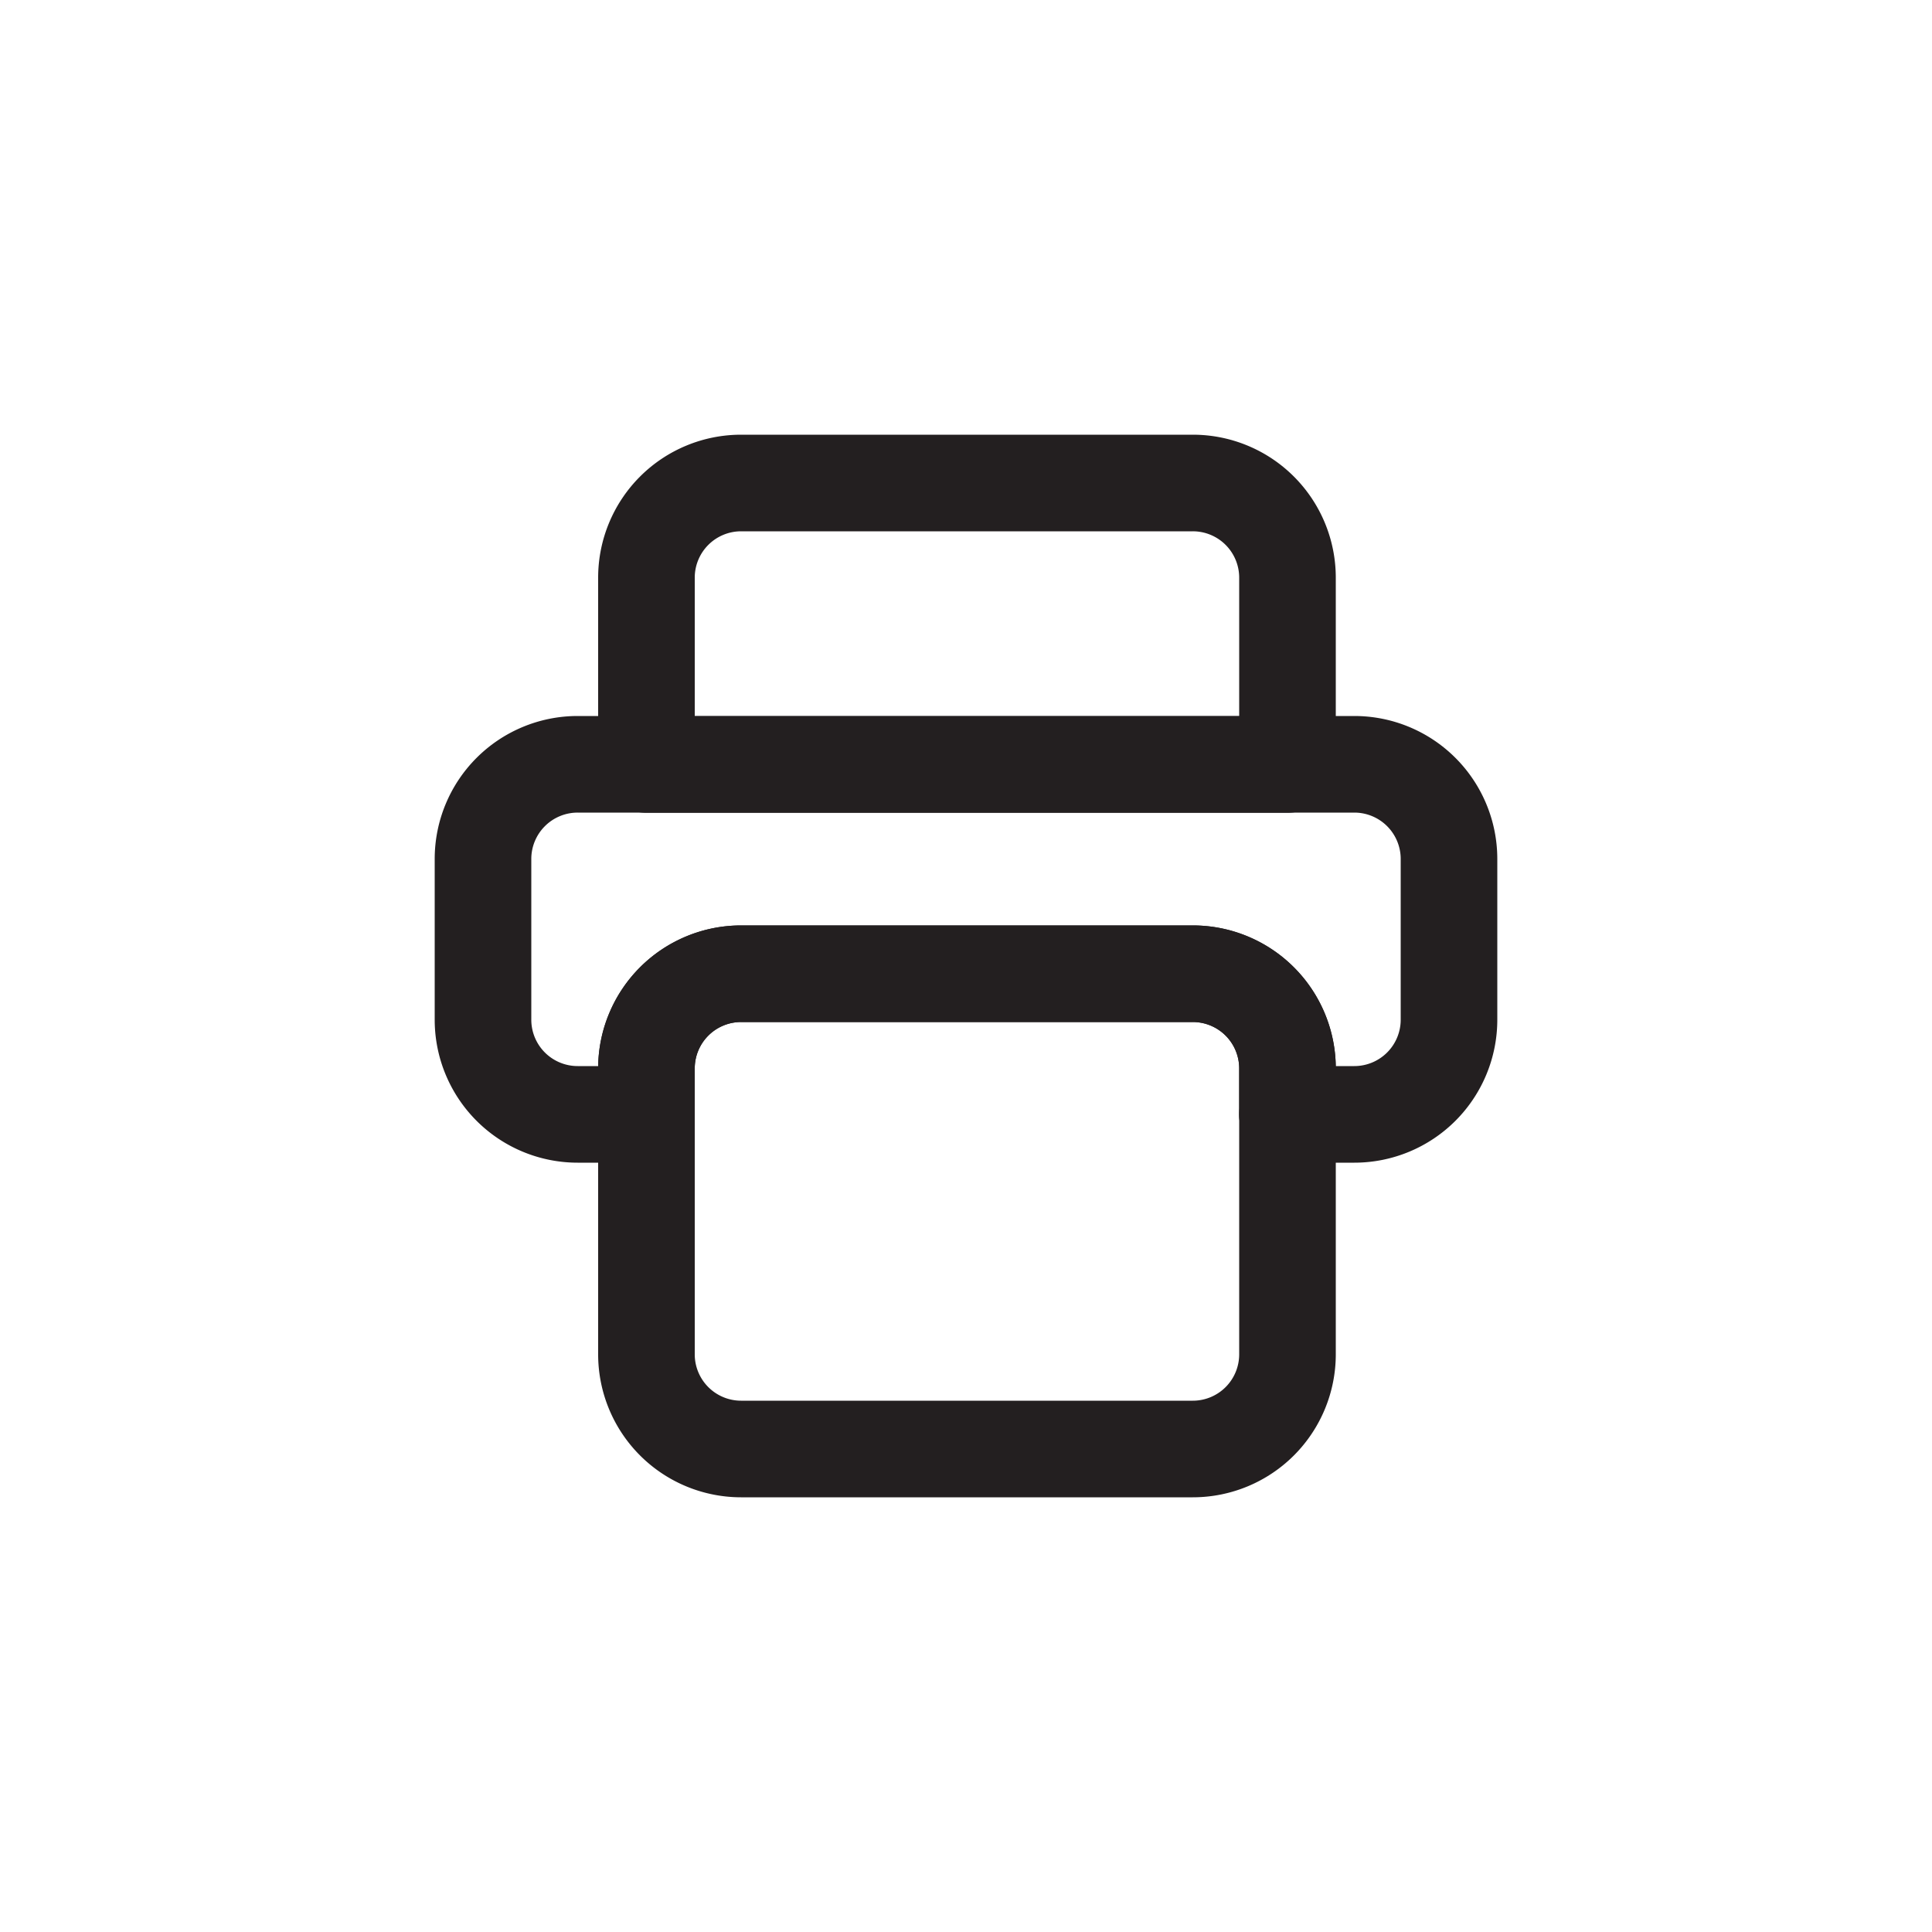
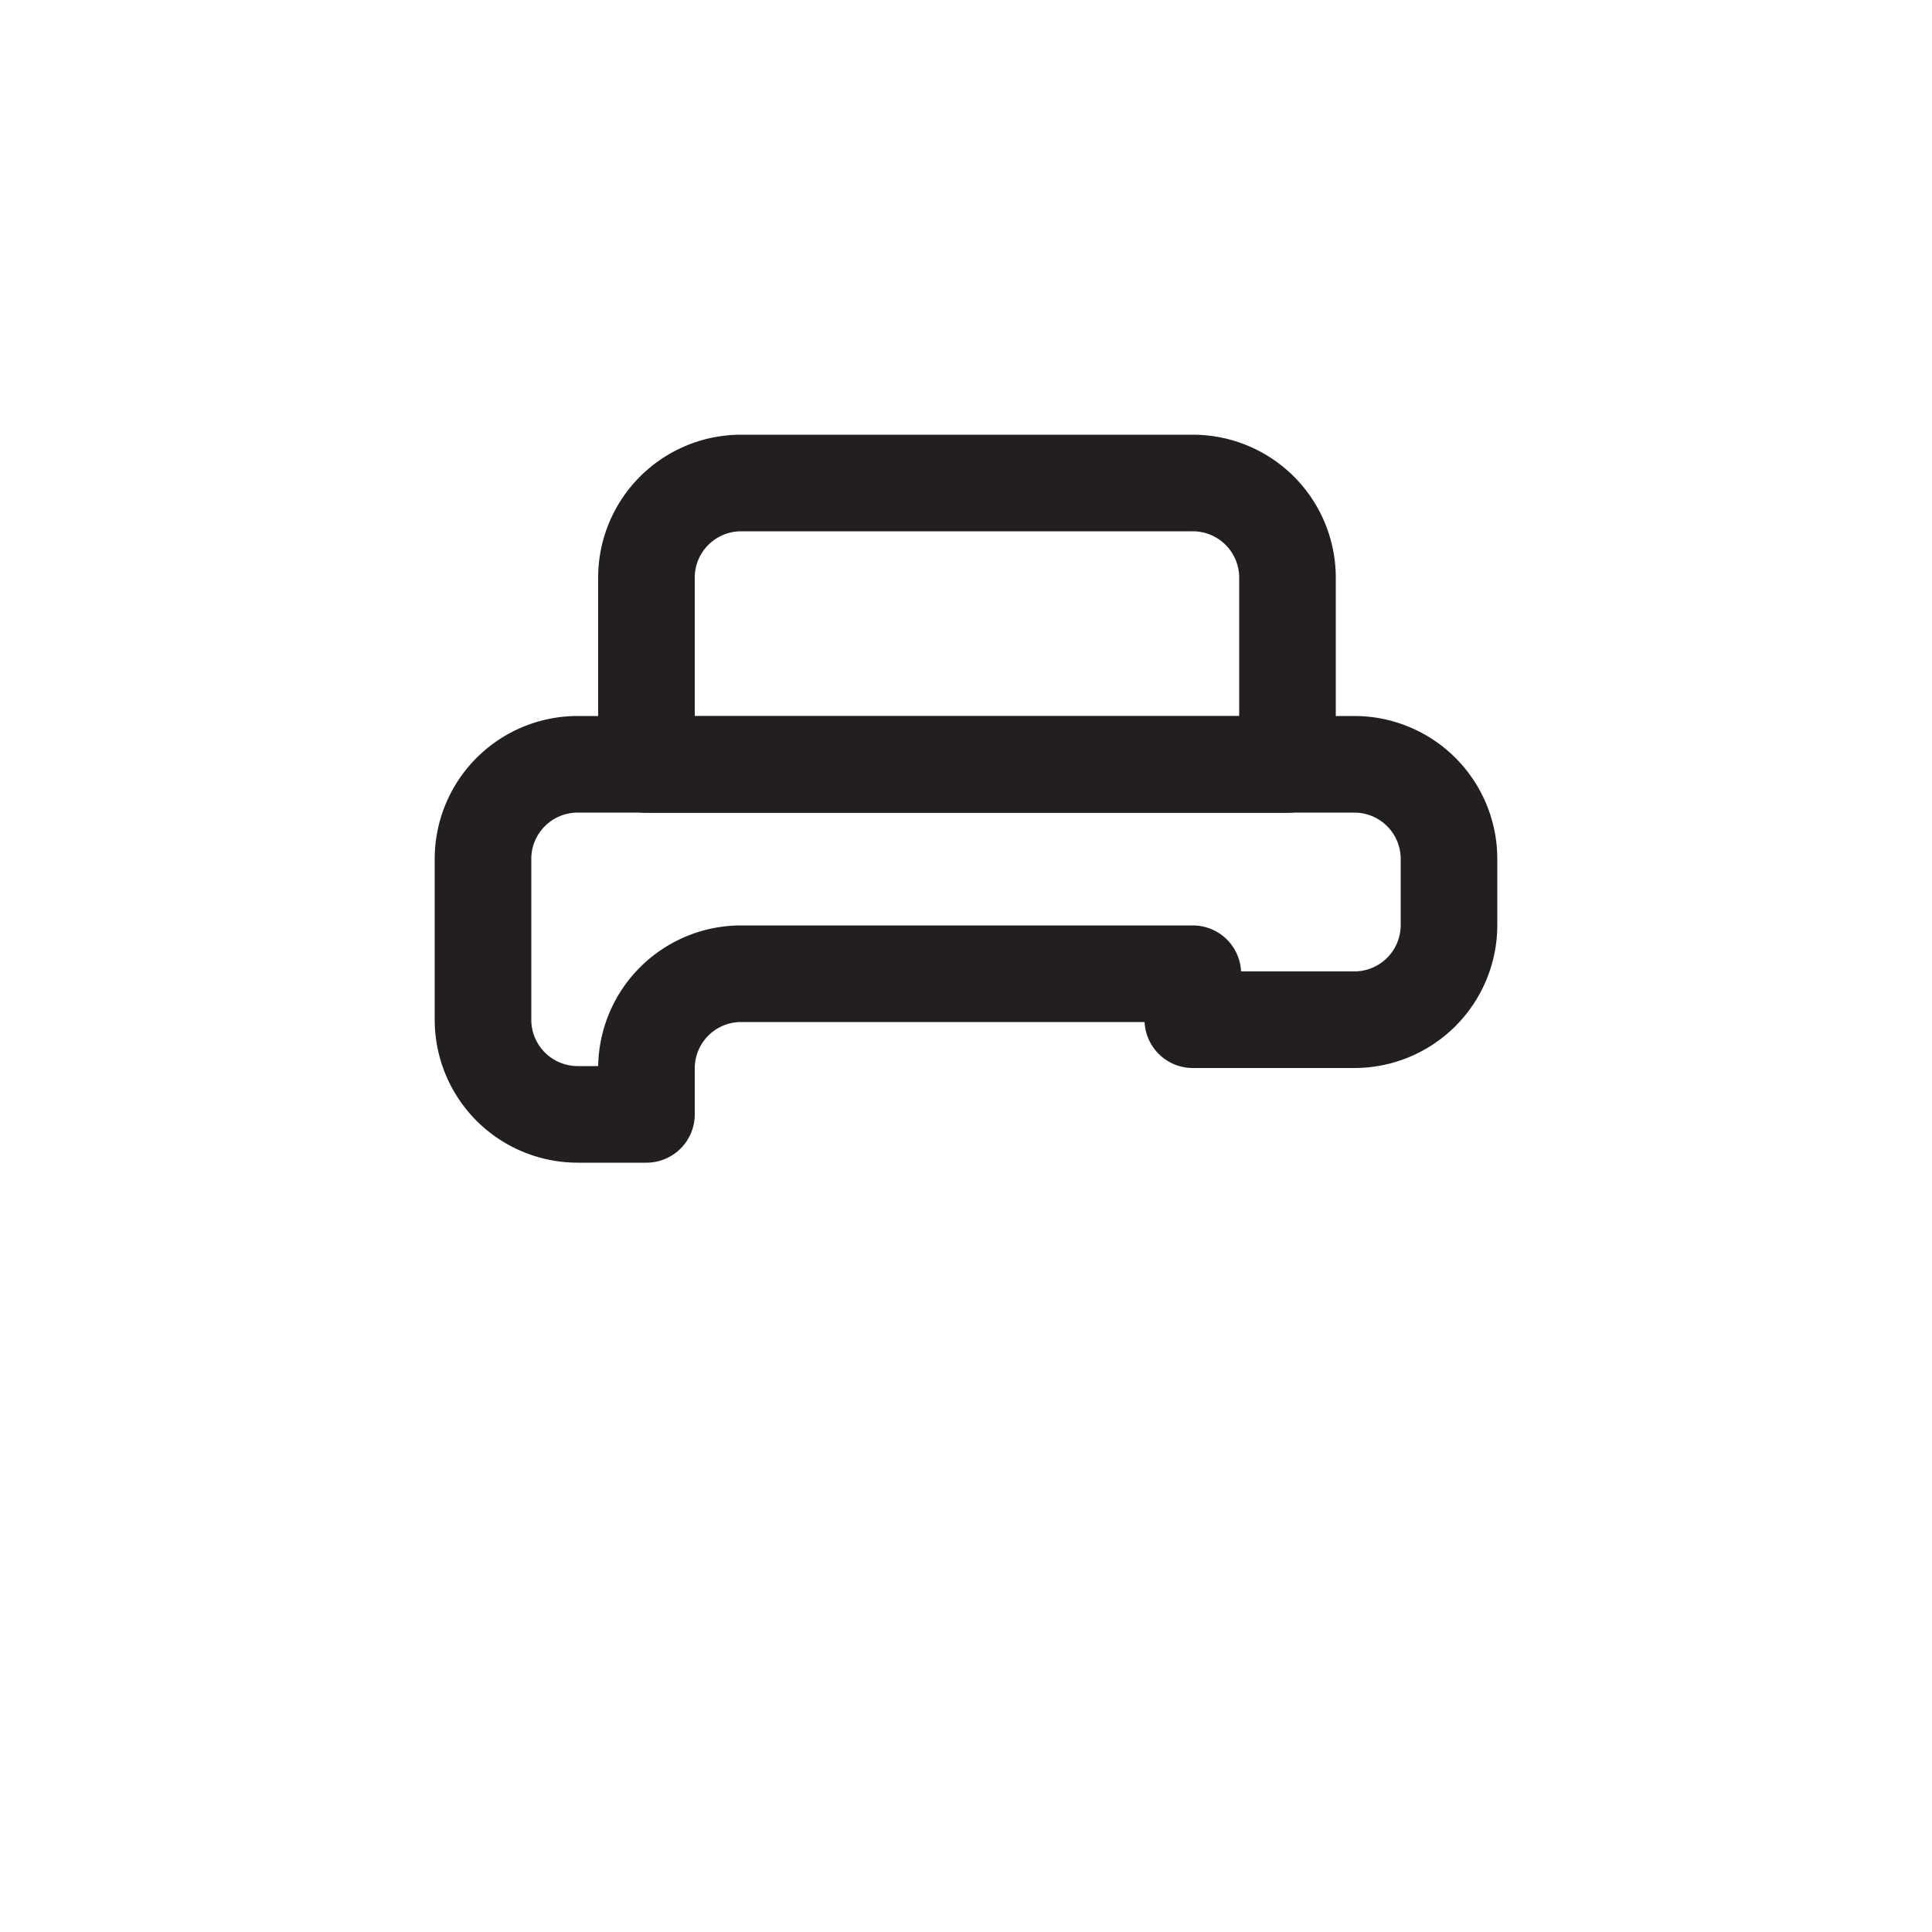
<svg xmlns="http://www.w3.org/2000/svg" id="Layer_1" data-name="Layer 1" viewBox="0 0 100 100">
  <defs>
    <style>.cls-1{fill:#231f20;opacity:0;}.cls-2{fill:none;stroke:#231f20;stroke-linecap:round;stroke-linejoin:round;stroke-width:5px;}</style>
  </defs>
  <title>Artboard 1 copy 4</title>
-   <rect class="cls-1" width="100" height="100" />
  <path class="cls-2" d="M38.36,25H61.74a4.9,4.9,0,0,1,4.9,4.9v9.67a0,0,0,0,1,0,0H33.46a0,0,0,0,1,0,0V29.9A4.9,4.9,0,0,1,38.36,25Z" />
-   <path class="cls-2" d="M70.1,39.56H29.9a4.9,4.9,0,0,0-4.9,4.9v8.32a4.9,4.9,0,0,0,4.9,4.9h3.56V55.3a4.9,4.9,0,0,1,4.9-4.9H61.74a4.9,4.9,0,0,1,4.9,4.9v2.38H70.1a4.9,4.9,0,0,0,4.9-4.9V44.46A4.9,4.9,0,0,0,70.1,39.56Z" />
-   <path class="cls-2" d="M33.46,57.68V70.1a4.9,4.9,0,0,0,4.9,4.9H61.74a4.9,4.9,0,0,0,4.9-4.9V57.68" />
-   <path class="cls-2" d="M66.64,57.68V55.3a4.9,4.9,0,0,0-4.9-4.9H38.36a4.9,4.9,0,0,0-4.9,4.9v2.38" />
+   <path class="cls-2" d="M70.1,39.56H29.9a4.9,4.9,0,0,0-4.9,4.9v8.32a4.9,4.9,0,0,0,4.9,4.9h3.56V55.3a4.9,4.9,0,0,1,4.9-4.9H61.74v2.38H70.1a4.9,4.9,0,0,0,4.9-4.9V44.46A4.9,4.9,0,0,0,70.1,39.56Z" />
</svg>